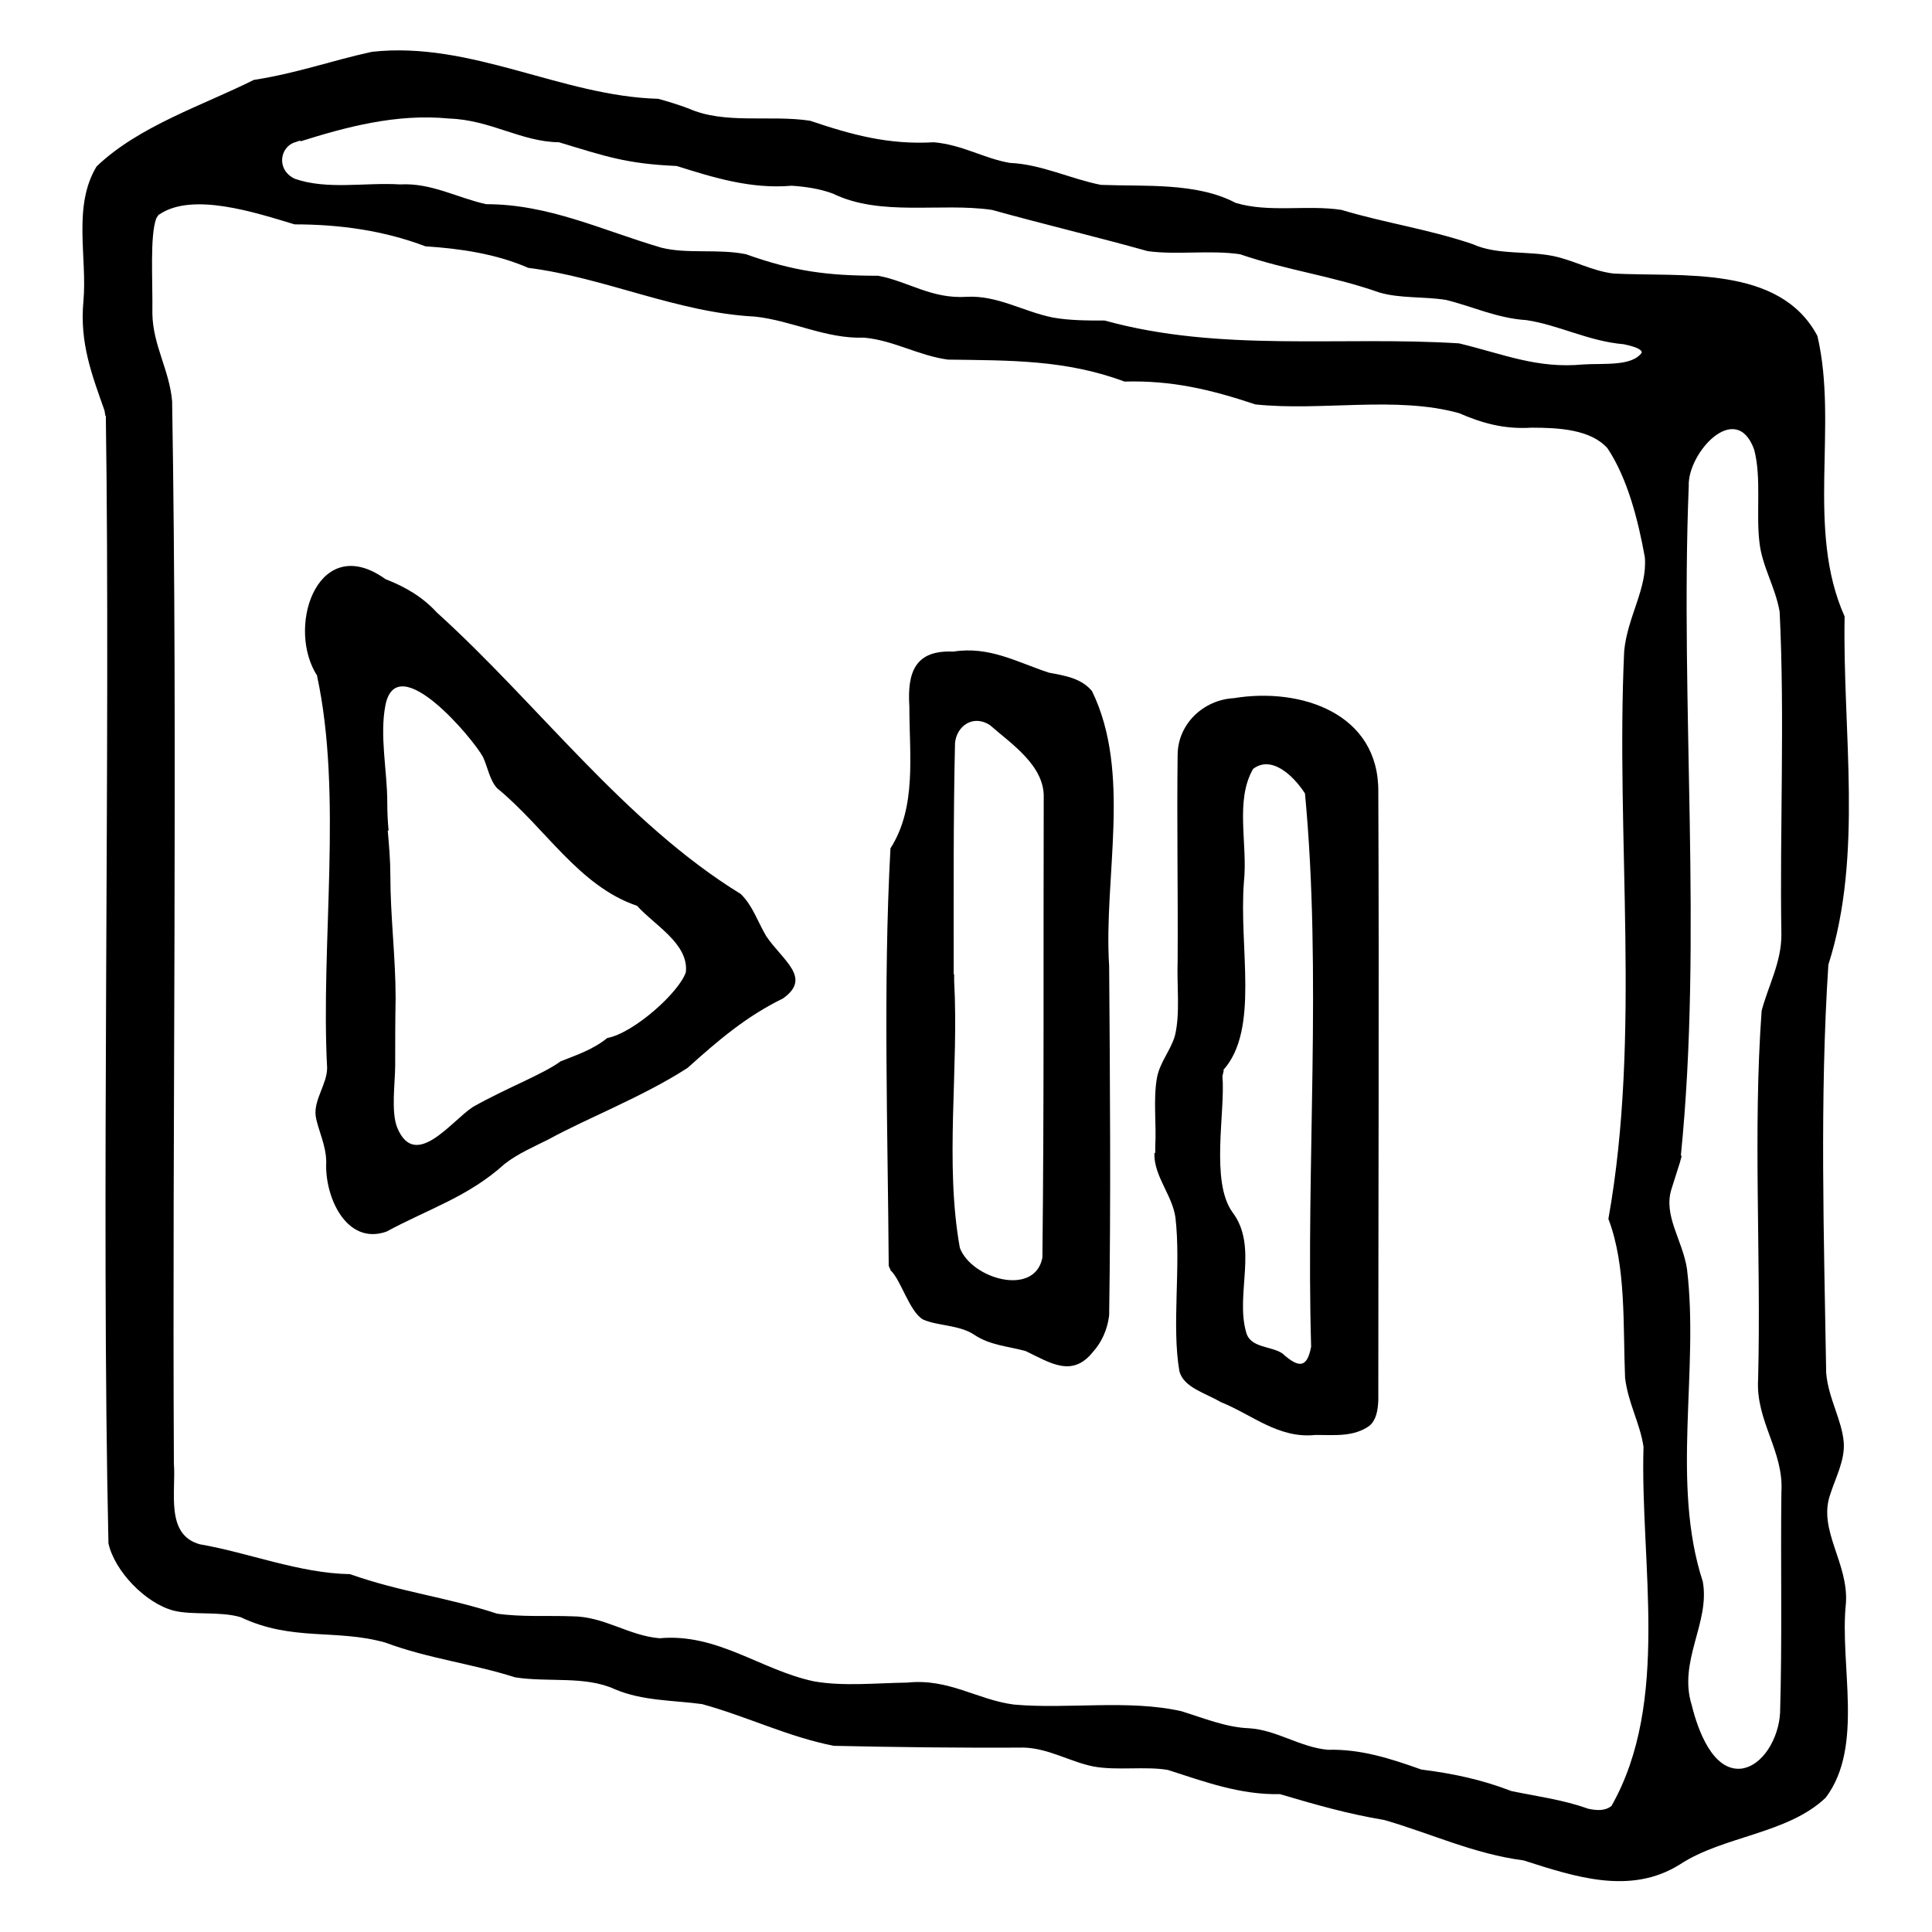
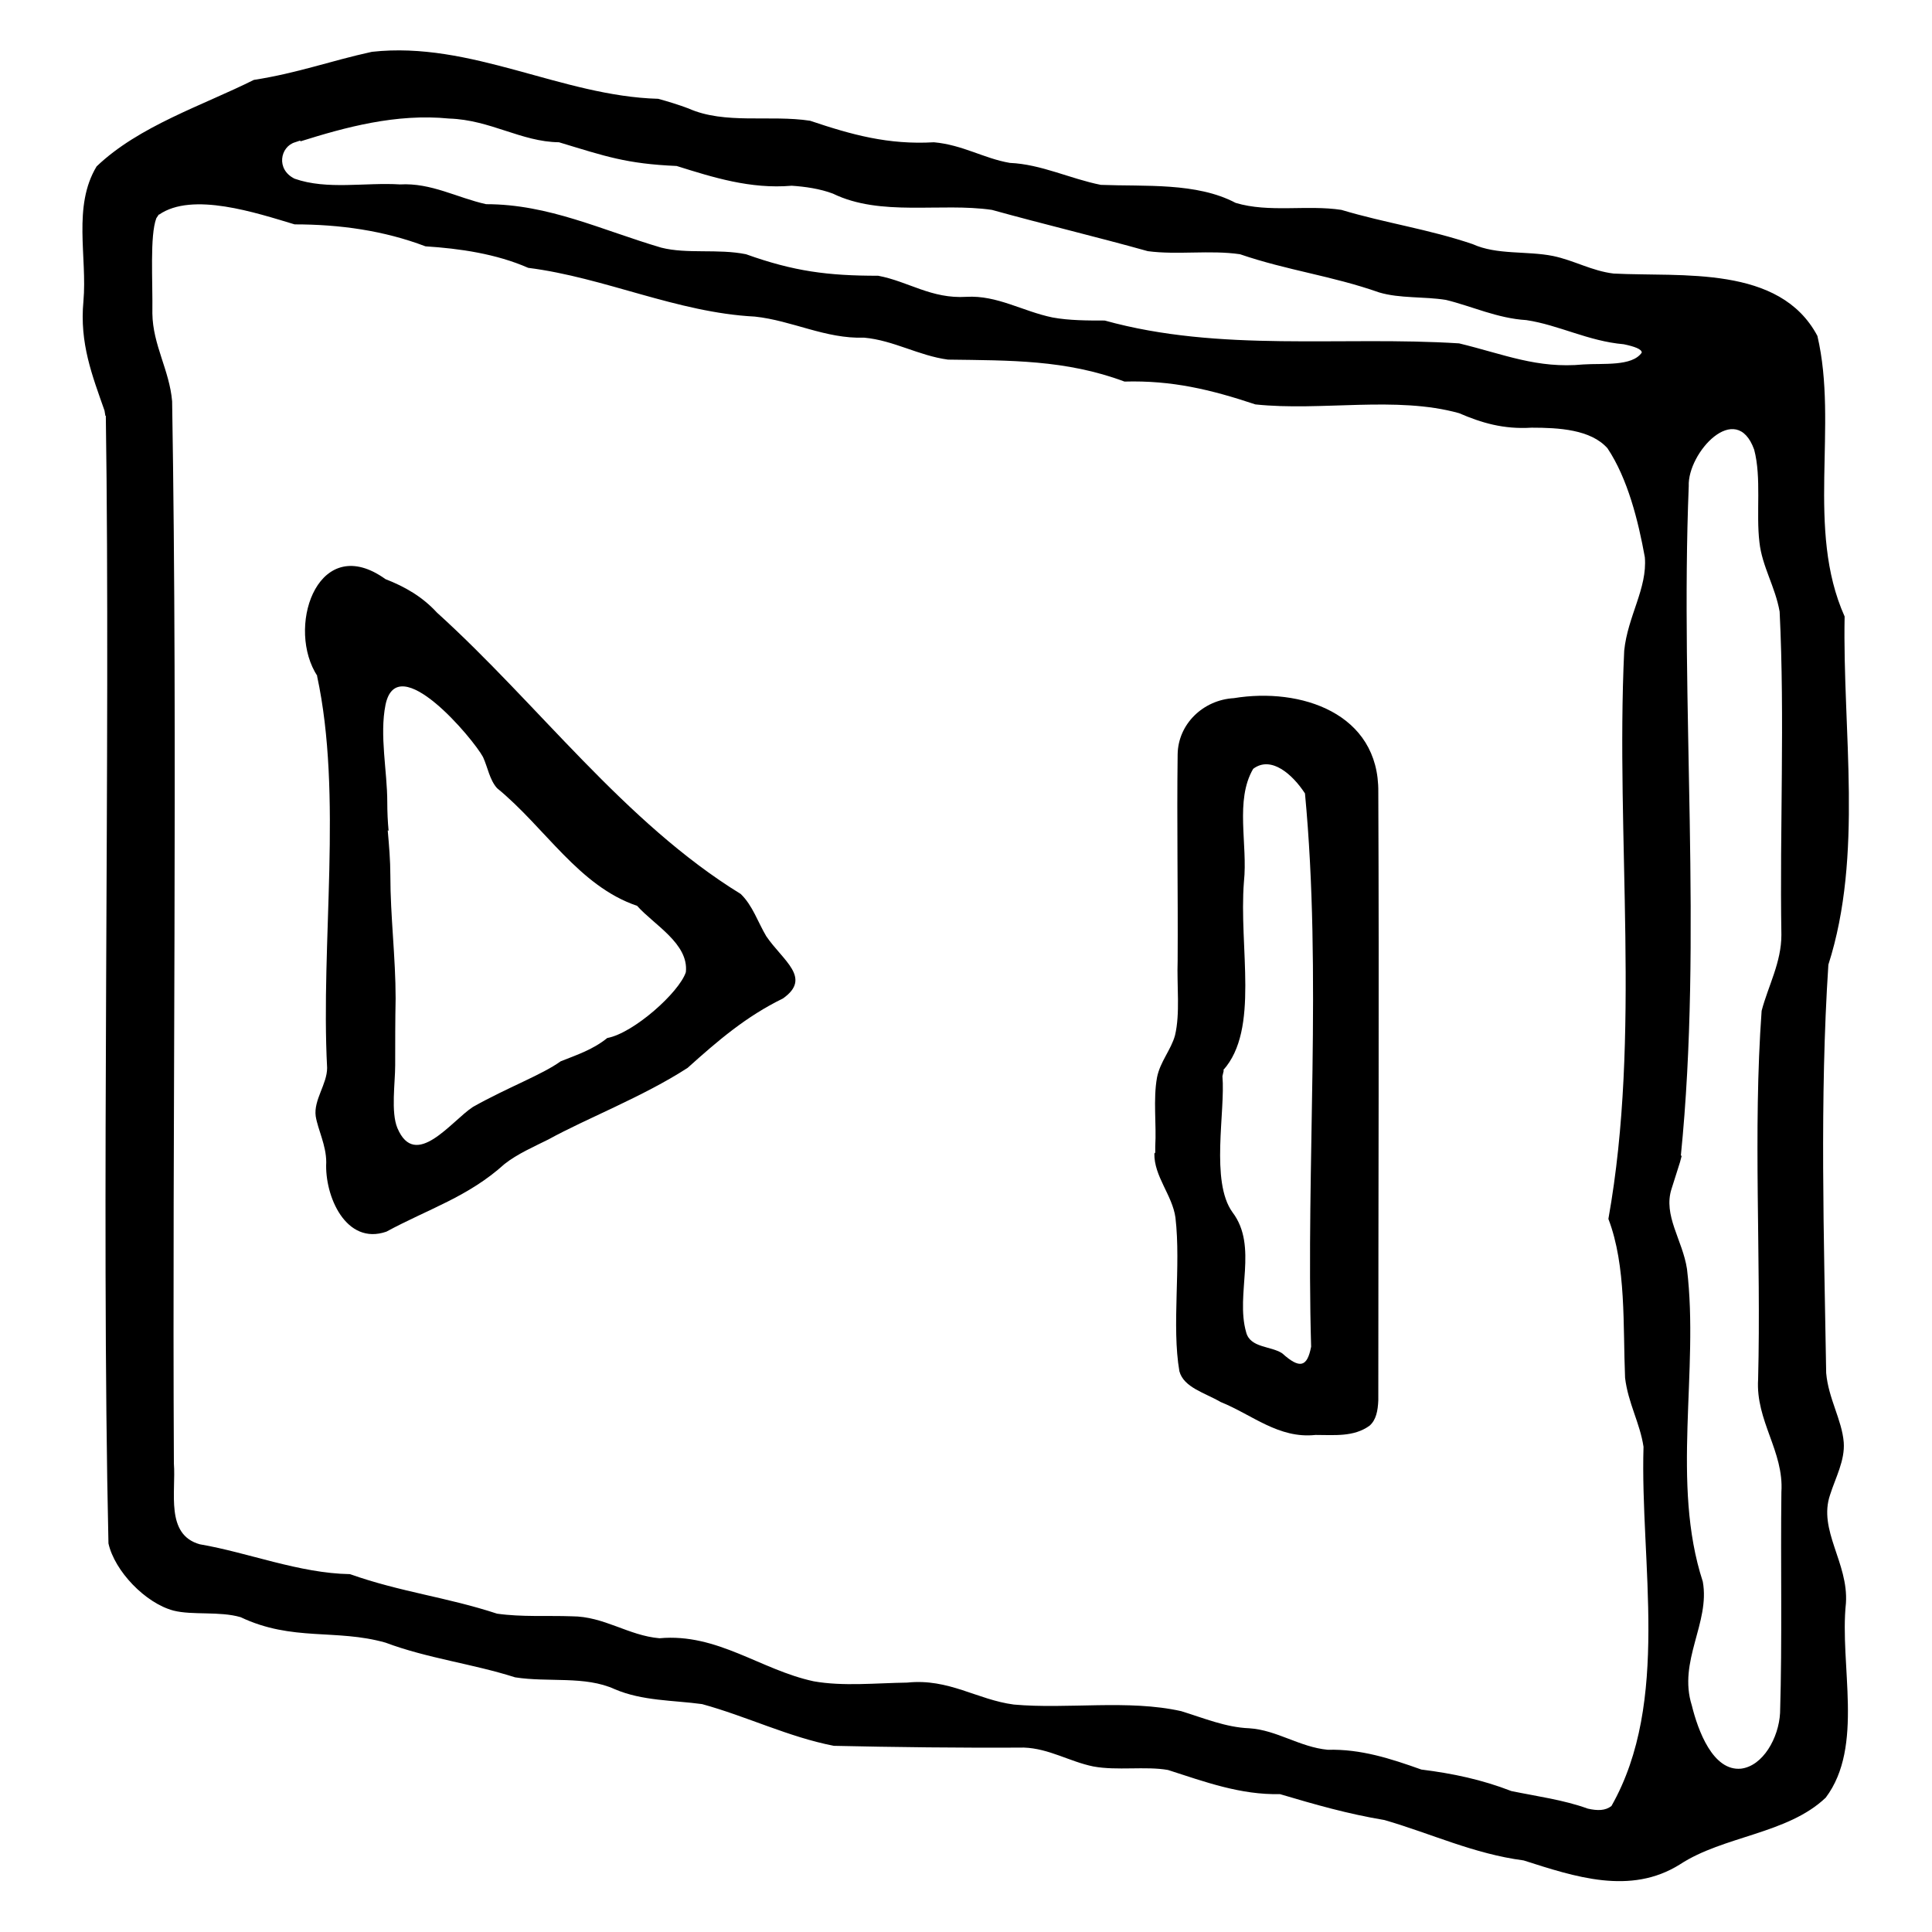
<svg xmlns="http://www.w3.org/2000/svg" viewBox="0 0 44 44" data-name="Layer 1" id="Layer_1">
  <defs>
    <style>
      .cls-1 {
        fill: none;
      }
    </style>
  </defs>
-   <path d="M9.03,21.24c0,1.4-.06,3.07.04,4.47.42.96,1.19-.13,1.72-.48.65-.37,1.47-.69,2-1.04.38-.15.74-.27,1.06-.53.67-.15,1.16-.72,1.63-1.2.38-.41.05-.91-.31-1.2-.44-.53-.78-.72-1.41-.95-.83-.73-1.6-1.6-2.42-2.35-.3-.53-.4-1.04-.94-1.45-.48-.39-.8-1.1-1.44-1.1-.52.1-.5.78-.35,1.17.14.32.37.49.4.88.05.37.05.77-.04,1.12-.08.35-.48.61-.48,1.06-.05.52.42.95.53,1.47v.14Z" class="cls-1" />
+   <path d="M9.03,21.24v.14Z" class="cls-1" />
  <path d="M3.7,8.23c.57,2.11.12,4.53.25,6.73,0,6.29,0,13.23,0,19.26-.09,1.27,1.25.92,2.03,1.32.56.28,1.33.22,1.99.33.53.13.99.4,1.52.43.65.02,1.18.36,1.81.48.92.11,1.9-.08,2.79.31.87.38,1.9.16,2.73.59.55.26,1.07.56,1.69.64,1.24.14,2.67-.17,3.72.3.28.09.55.2.85.22,1.09.08,2.32-.05,3.45.07.62.1,1.15.41,1.74.45.99.13,1.83.62,2.86.58.73.21,1.52.49,2.29.55.61.19,1.23.42,1.89.48.48.07,1.11.52,1.48.08,1.18-2.43.58-5.42.65-8.08-.08-.54-.36-1.01-.44-1.59-.07-1.23.05-2.49-.38-3.61.75-4.12.15-8.52.36-12.74.01-.64.31-1.25.43-1.83.13-1.01-.33-2.11-.81-2.97-.68-.8-2.24-.27-3.07-.7-1.49-.61-3.35-.14-4.94-.33-.54-.07-.97-.35-1.49-.44-1.06,0-2.04-.16-3.04-.5-.78-.11-1.7,0-2.49-.07-.95-.22-1.81-.56-2.81-.6-.83-.29-1.63-.41-2.5-.46-1.43-.39-2.79-.79-4.26-1.04-.72-.3-1.51-.45-2.31-.46-1.06-.4-1.84-.49-3.01-.52-.92-.21-2.52-.99-3.14.07-.16.77-.18,2.21.1,2.93l.05.13ZM26.77,23.63c.09-1.81.02-3.82.02-5.66-.02-.55,0-1.16.26-1.5.28-.47.89-.59,1.62-.58,1.39-.16,2.73.71,2.71,2.16,0,4.68.02,9.23,0,13.88,0,.74-.61.78-1.23.75-1.11.11-1.99-.65-2.99-1.1-.05-.06-.16-.17-.22-.23-.32-1.04-.03-2.55-.14-3.66-.1-.57-.57-.97-.49-1.58-.03-.74-.06-1.81.43-2.37l.04-.12ZM20.46,18.92c.57-1.11,0-2.54.36-3.73.25-.5.99-.31,1.54-.35.5-.02.88.27,1.33.44.53.11,1.04.13,1.33.64.66,2.34.07,5.02.27,7.47-.32,1.44,1.08,9.31-1.75,7.45-.32-.15-.68-.15-1.01-.26-.26-.11-.52-.29-.81-.36-.62-.07-.93-.24-1.14-.84-.39-.54-.38-1.1-.34-1.77.09-2.81-.33-5.85.18-8.58l.06-.11ZM8.01,12.84c1.19.38,2.21,1.33,3.06,2.25,1.52,1.5,3.07,3.08,4.59,4.54.41.38.97.4,1.31.84.22.27.3.63.5.9.33.44,1.03.91.31,1.39-.79.37-1.48.93-2.13,1.54-1.31.81-2.62,1.3-3.94,2.01-.85.76-1.89,1.22-2.93,1.71-.56.21-1.11-.29-1.26-.82-.1-.6-.16-1.24-.32-1.8.49-3.03.21-6.34.21-9.44-.06-.45-.36-.7-.42-1.07-.18-.77.09-1.89.91-2.05h.12Z" class="cls-1" />
  <path d="M23.45,29.08c.15-.05.27-.21.29-.45.04-3.46.01-6.98.03-10.46.05-.61-.42-.9-.81-1.32-.37-.49-1.13-.67-1.2.06-.05,3.53,0,7.15-.03,10.76-.1.89.76,1.64,1.61,1.44l.12-.03Z" class="cls-1" />
  <path d="M38.18,28.17c.8,2.49-.31,5.55.63,8.01.05.75-.49,1.49-.34,2.28.09.69.36,1.8,1.17,1.82.78-.13.99-1.26.94-2.01-.15-1.69.13-3.3-.08-4.95-.96-3.11-.28-6.7-.44-9.95.91-2.88.38-6.07.5-9.07-.01-.7-.41-1.29-.5-1.95-.18-.78.35-2.23-.54-2.58-.78,0-1.12,1.03-1.08,1.72,0,3.16.02,6.43.01,9.64-.04,1.61.08,3.22-.06,4.81-.12.7-.63,1.43-.26,2.1l.06.12Z" class="cls-1" />
-   <path d="M27.98,27.5c.77.75.04,2.1.47,2.97.16.21.51.21.74.34.21.17.43.37.57.16.23-.86.03-2.11.1-3.06-.12-3.26.24-6.63-.14-9.84-.28-.43-.77-.87-1.18-.56-.2.15-.2.48-.2.81-.03,1.73.03,3.55-.03,5.26-.04.35-.38.53-.45.87-.05.92-.13,2.09.05,2.96l.07.09Z" class="cls-1" />
-   <path d="M6.79,4.18c1.29.16,2.76-.16,3.91.4.5.17,1.06.13,1.57.2,1.04.26,1.9.66,2.96.92.69.1,1.44-.05,2.1.2.51.18.96.37,1.52.36.96-.09,1.72.21,2.6.48.94-.03,1.79.31,2.68.53,1.11-.02,2.02.17,3.09.48,2.11.18,4.33-.13,6.4.14,1.02.44,2.43.56,3.5.33.14-.04.22-.1.22-.16,0-.08-.14-.14-.37-.19-1.05-.2-2.04-.58-3.07-.71-.73-.34-1.53-.36-2.33-.44-.79-.28-1.54-.43-2.33-.59-.49-.18-1.01-.38-1.56-.36-1.01.04-1.89-.01-2.78-.4-.8-.16-1.52-.35-2.3-.57-1.02-.17-2.24.13-3.27-.25-.79-.36-1.66-.28-2.49-.35-.94-.27-1.81-.49-2.77-.53-.79-.3-1.59-.43-2.39-.6-.45-.16-.91-.35-1.45-.35-1.21-.09-2.28.1-3.36.55-.48.15-.58.68-.21.88l.13.05Z" class="cls-1" />
  <path d="M2.41,9.47c.11,7.46-.11,18.14.06,25.68.14.63.84,1.36,1.48,1.53.43.11,1.05.01,1.53.15,1.18.56,2.17.26,3.3.58.96.36,1.98.48,2.95.79.76.12,1.59-.04,2.27.27.63.27,1.33.25,1.99.34,1.02.28,1.97.75,3,.95,1.32.03,2.95.05,4.33.04.57.02,1.04.32,1.58.43.54.1,1.19-.01,1.7.08.84.27,1.65.57,2.55.55.81.24,1.54.45,2.38.59,1.07.31,2.03.77,3.17.92,1.16.37,2.43.8,3.56.09.99-.65,2.45-.69,3.32-1.52.88-1.17.31-3.02.46-4.43.06-.92-.64-1.66-.36-2.47.12-.38.34-.78.31-1.19-.04-.51-.35-1-.4-1.58-.05-3.07-.15-6.26.05-9.3.8-2.5.32-5.32.37-7.93-.89-1.99-.14-4.34-.62-6.39-.86-1.62-3.09-1.34-4.64-1.42-.5-.06-.9-.3-1.38-.4-.6-.12-1.28-.02-1.83-.27-1-.34-1.99-.48-2.99-.78-.78-.12-1.65.07-2.41-.16-.89-.47-2.07-.37-3.07-.41-.7-.14-1.36-.47-2.07-.5-.59-.1-1.07-.41-1.73-.47-1.04.06-1.87-.17-2.82-.49-.91-.14-1.94.09-2.77-.28-.21-.08-.47-.16-.69-.22-2.2-.06-4.26-1.32-6.52-1.07-.96.21-1.67.48-2.69.64-1.16.58-2.62,1.05-3.58,1.97-.55.91-.21,2.06-.3,3.07-.09.96.2,1.69.48,2.49l.02.12ZM38.28,26.32c.5-4.95-.02-10.29.18-15.25-.03-.76,1.08-1.97,1.49-.83.17.64.04,1.45.12,2.11.06.55.36,1.01.46,1.58.12,2.44,0,4.95.04,7.36,0,.63-.3,1.16-.45,1.73-.2,2.76-.01,5.6-.08,8.39-.06.95.59,1.64.53,2.57-.02,1.61.02,3.38-.03,5.03-.03.57-.39,1.21-.89,1.27-.64.06-.98-.87-1.12-1.44-.32-1.01.42-1.88.25-2.82-.73-2.24-.08-4.8-.36-7.12-.1-.66-.55-1.22-.35-1.83.06-.19.13-.41.19-.6l.04-.15ZM6.84,3.22c1.02-.32,2.18-.64,3.39-.52.94.03,1.64.53,2.5.54,1.06.32,1.53.49,2.68.54.83.26,1.68.53,2.62.45.31.02.65.07.94.18,1.09.53,2.45.2,3.62.37,1.19.33,2.37.61,3.55.94.67.09,1.42-.03,2.1.07,1.08.37,2.09.49,3.17.87.47.14,1.02.09,1.52.17.58.14,1.17.42,1.83.46.74.11,1.41.48,2.22.55.24.05.41.11.41.19-.22.32-.88.24-1.33.27-1.05.1-1.8-.23-2.83-.48-2.68-.17-5.44.21-8.07-.52-.39,0-.81,0-1.19-.07-.68-.14-1.26-.51-1.96-.47-.8.05-1.32-.35-2.01-.48-1.15,0-1.92-.1-3.01-.49-.64-.13-1.34,0-1.93-.15-1.36-.4-2.56-.99-3.99-.99-.67-.15-1.25-.49-1.96-.45-.79-.05-1.66.13-2.4-.13-.43-.21-.33-.73.01-.83l.12-.04ZM3.62,4.89c.76-.53,2.22-.04,3.09.22,1.03,0,2.03.14,2.98.5.78.05,1.61.17,2.34.49,1.74.22,3.39,1.02,5.16,1.11.85.09,1.61.51,2.49.48.67.06,1.24.41,1.91.5,1.41.02,2.68,0,4.02.5,1.08-.03,1.96.18,2.98.52,1.5.16,3.21-.2,4.64.2.51.22,1.01.37,1.65.33.62,0,1.35.04,1.73.47.46.69.7,1.65.85,2.48.06.71-.39,1.34-.47,2.13-.2,4.28.39,8.75-.36,12.94.41,1.07.33,2.43.38,3.62.07.58.34,1.03.42,1.57-.08,2.64.62,5.8-.73,8.18-.14.11-.32.11-.54.06-.55-.2-1.16-.28-1.74-.4-.67-.26-1.33-.4-2.05-.49-.7-.25-1.38-.47-2.13-.45-.64-.06-1.16-.45-1.79-.49-.53-.02-1.03-.23-1.55-.39-1.21-.27-2.59-.04-3.81-.15-.84-.11-1.48-.6-2.43-.5-.71.01-1.46.09-2.13-.03-1.21-.26-2.19-1.1-3.51-.98-.71-.06-1.26-.5-2-.5-.55-.02-1.14.02-1.7-.06-1.16-.38-2.19-.49-3.35-.9-1.16-.02-2.31-.49-3.42-.68-.79-.22-.54-1.19-.59-1.84-.04-7.77.09-16.32-.04-24.19-.06-.71-.44-1.28-.45-2,.01-.77-.06-1.77.09-2.17l.06-.09Z" />
  <path d="M7.22,15.39c.59,2.72.08,6.08.23,8.93,0,.37-.31.73-.26,1.1.05.31.24.66.24,1.05-.04.77.45,1.9,1.37,1.58.96-.52,1.86-.79,2.69-1.54.29-.23.68-.4,1-.56.87-.48,2.15-.97,3.17-1.63.69-.62,1.33-1.17,2.17-1.58.67-.47,0-.86-.38-1.42-.19-.32-.31-.7-.58-.96-2.65-1.63-4.61-4.32-6.92-6.41-.33-.36-.73-.59-1.17-.76-1.49-1.07-2.24.97-1.61,2.11l.06.1ZM8.85,18.92c-.02-.21-.03-.43-.03-.65,0-.71-.18-1.52-.04-2.22.27-1.29,2,.78,2.22,1.19.11.24.15.52.32.71,1.1.9,1.86,2.23,3.19,2.68.38.43,1.18.86,1.11,1.51-.15.46-1.19,1.39-1.79,1.5-.32.26-.68.38-1.06.53-.43.31-1.2.59-2,1.04-.49.32-1.31,1.45-1.72.48-.15-.36-.05-1.03-.05-1.43,0-.51,0-1.02.01-1.52,0-.94-.12-1.87-.12-2.8,0-.35-.03-.69-.06-1.03Z" />
  <path d="M26.29,26.27c-.01.52.41.95.48,1.46.13,1.11-.09,2.46.09,3.5.1.37.58.49.94.7.72.29,1.32.84,2.16.75.43,0,.87.05,1.23-.21.15-.13.19-.34.2-.58,0-4.62.02-9.25,0-13.85.02-1.8-1.77-2.39-3.29-2.14-.7.04-1.27.59-1.28,1.28-.02,1.56.01,3.12,0,4.7-.02.57.06,1.2-.06,1.7-.09.33-.34.6-.41.96-.09.5-.01,1.07-.04,1.57v.14ZM27.86,24.37c.83-.93.35-2.79.47-4.29.09-.85-.21-1.85.21-2.57.41-.31.9.13,1.18.56.39,4.12.02,8.45.14,12.6-.09.47-.26.51-.66.15-.26-.17-.73-.12-.82-.48-.25-.87.28-1.95-.31-2.73-.51-.7-.16-2.3-.23-3.1l.03-.13Z" />
-   <path d="M20.28,28.93c.23.2.43.94.74,1.12.33.15.83.12,1.17.35.36.24.77.26,1.17.37.56.27,1.06.61,1.53.02.2-.22.33-.51.37-.83.04-2.66.02-5.31,0-7.96-.13-2.03.52-4.39-.39-6.26-.24-.29-.6-.35-.98-.42-.73-.24-1.36-.61-2.18-.48-.87-.04-1.05.47-1,1.25,0,1.11.17,2.29-.43,3.23-.17,3.09-.06,6.43-.04,9.51l.04.09ZM21.72,22.19c0-1.68-.01-3.58.03-5.27.04-.39.41-.65.79-.41.49.43,1.26.93,1.23,1.67-.01,3.48.01,6.99-.03,10.46-.17.9-1.61.49-1.88-.22-.35-1.94-.02-4.08-.13-6.08v-.15Z" />
</svg>